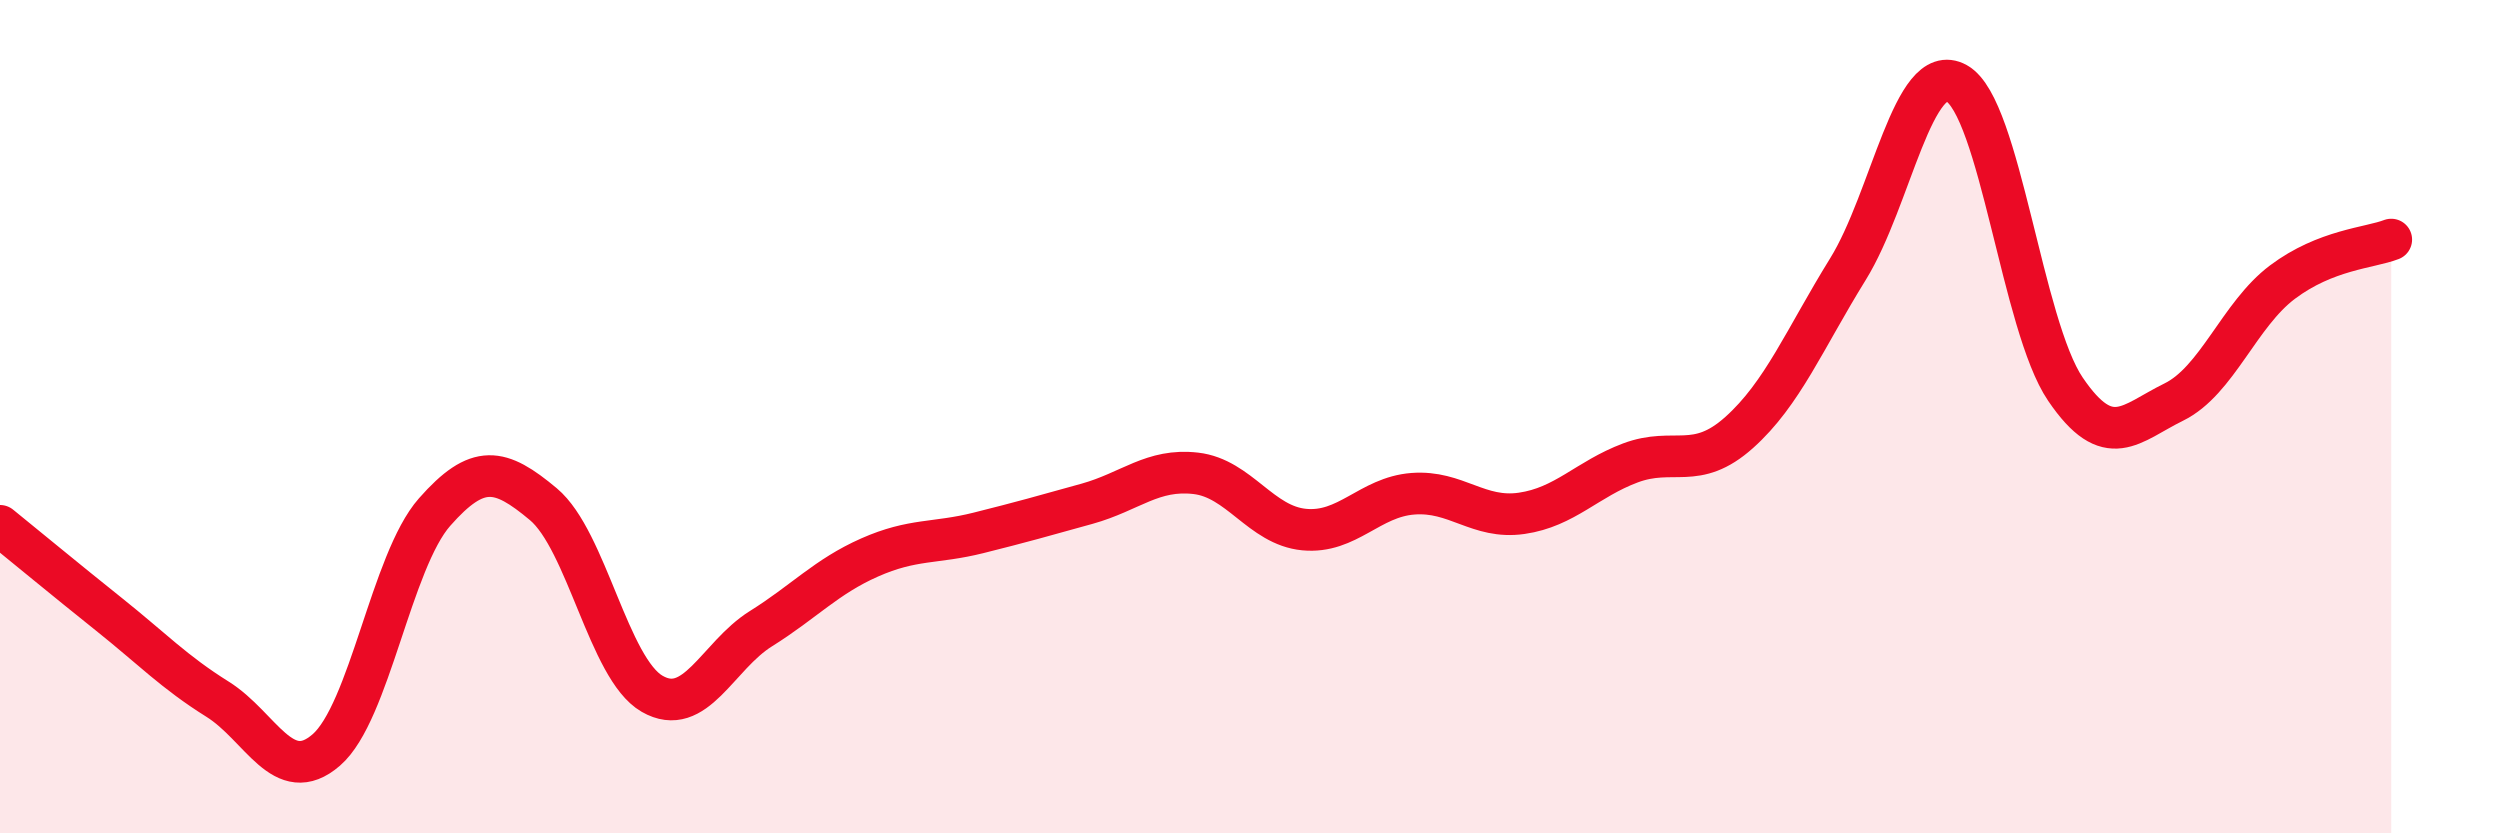
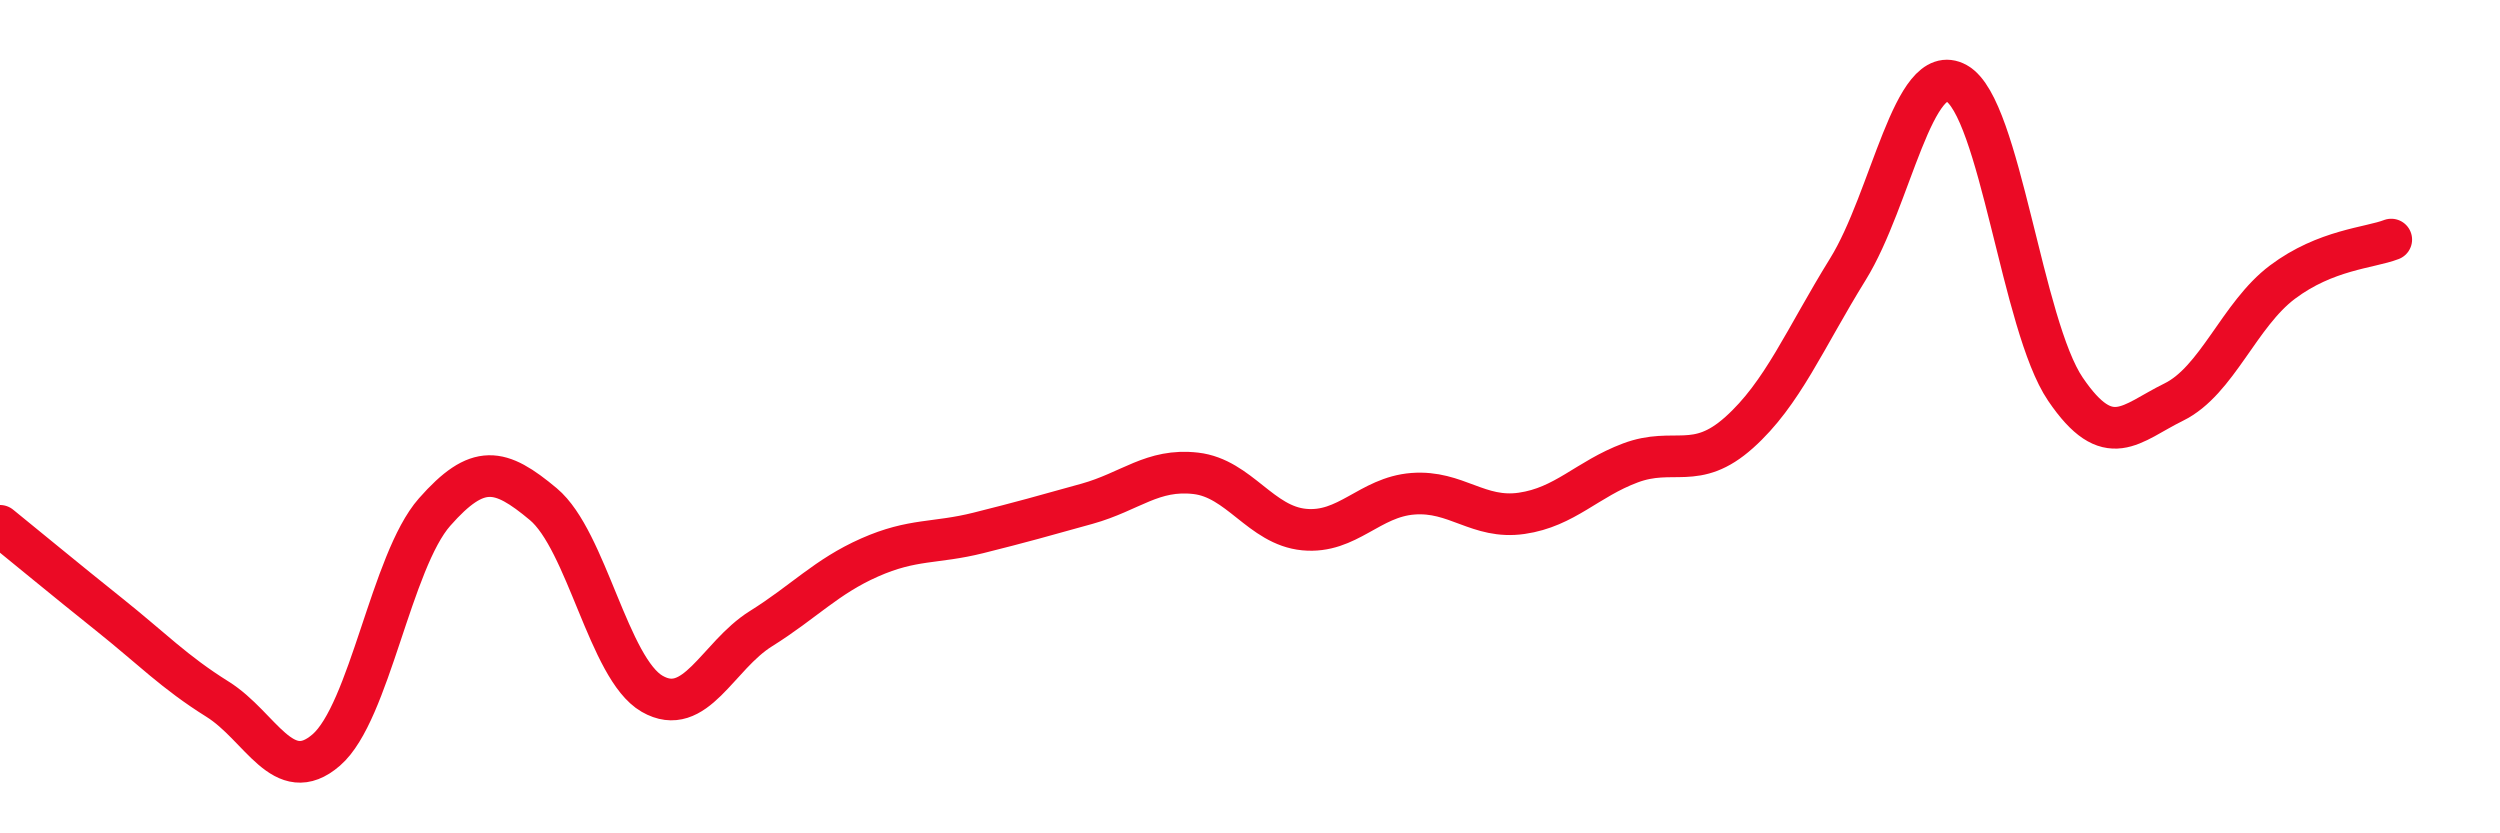
<svg xmlns="http://www.w3.org/2000/svg" width="60" height="20" viewBox="0 0 60 20">
-   <path d="M 0,12.62 C 0.52,13.04 1.57,13.91 2.61,14.74 C 3.65,15.57 4.18,16.13 5.22,16.78 C 6.26,17.43 6.79,18.9 7.83,18 C 8.87,17.1 9.39,13.47 10.43,12.29 C 11.47,11.11 12,11.23 13.04,12.1 C 14.08,12.97 14.61,16.05 15.65,16.65 C 16.69,17.25 17.22,15.74 18.26,15.09 C 19.3,14.44 19.83,13.84 20.87,13.38 C 21.91,12.92 22.44,13.05 23.48,12.79 C 24.52,12.53 25.05,12.38 26.09,12.09 C 27.13,11.8 27.66,11.24 28.7,11.36 C 29.74,11.48 30.26,12.61 31.3,12.71 C 32.34,12.81 32.87,11.93 33.91,11.85 C 34.95,11.77 35.48,12.47 36.52,12.32 C 37.56,12.17 38.09,11.5 39.13,11.11 C 40.17,10.72 40.7,11.31 41.74,10.38 C 42.78,9.45 43.31,8.14 44.35,6.46 C 45.39,4.78 45.92,1.42 46.96,2 C 48,2.58 48.53,7.81 49.57,9.34 C 50.61,10.87 51.13,10.16 52.17,9.65 C 53.21,9.14 53.74,7.55 54.78,6.77 C 55.82,5.99 56.87,5.95 57.39,5.75L57.39 20L0 20Z" fill="#EB0A25" opacity="0.1" stroke-linecap="round" stroke-linejoin="round" />
  <path d="M 0,12.62 C 0.52,13.04 1.57,13.91 2.61,14.74 C 3.65,15.57 4.18,16.13 5.22,16.78 C 6.26,17.43 6.79,18.9 7.83,18 C 8.87,17.1 9.39,13.47 10.43,12.29 C 11.47,11.11 12,11.23 13.04,12.1 C 14.08,12.97 14.61,16.05 15.65,16.65 C 16.69,17.25 17.22,15.74 18.26,15.09 C 19.3,14.44 19.83,13.84 20.87,13.38 C 21.91,12.92 22.44,13.05 23.48,12.79 C 24.52,12.53 25.05,12.38 26.09,12.09 C 27.13,11.8 27.66,11.24 28.7,11.36 C 29.74,11.48 30.26,12.61 31.3,12.71 C 32.34,12.81 32.87,11.93 33.91,11.85 C 34.95,11.77 35.48,12.47 36.52,12.32 C 37.56,12.17 38.09,11.5 39.13,11.11 C 40.17,10.72 40.7,11.31 41.74,10.38 C 42.78,9.45 43.31,8.14 44.35,6.46 C 45.39,4.78 45.92,1.42 46.96,2 C 48,2.58 48.53,7.81 49.57,9.34 C 50.61,10.87 51.13,10.16 52.17,9.65 C 53.21,9.14 53.74,7.55 54.78,6.77 C 55.82,5.99 56.87,5.95 57.39,5.75" stroke="#EB0A25" stroke-width="1" fill="none" stroke-linecap="round" stroke-linejoin="round" />
</svg>